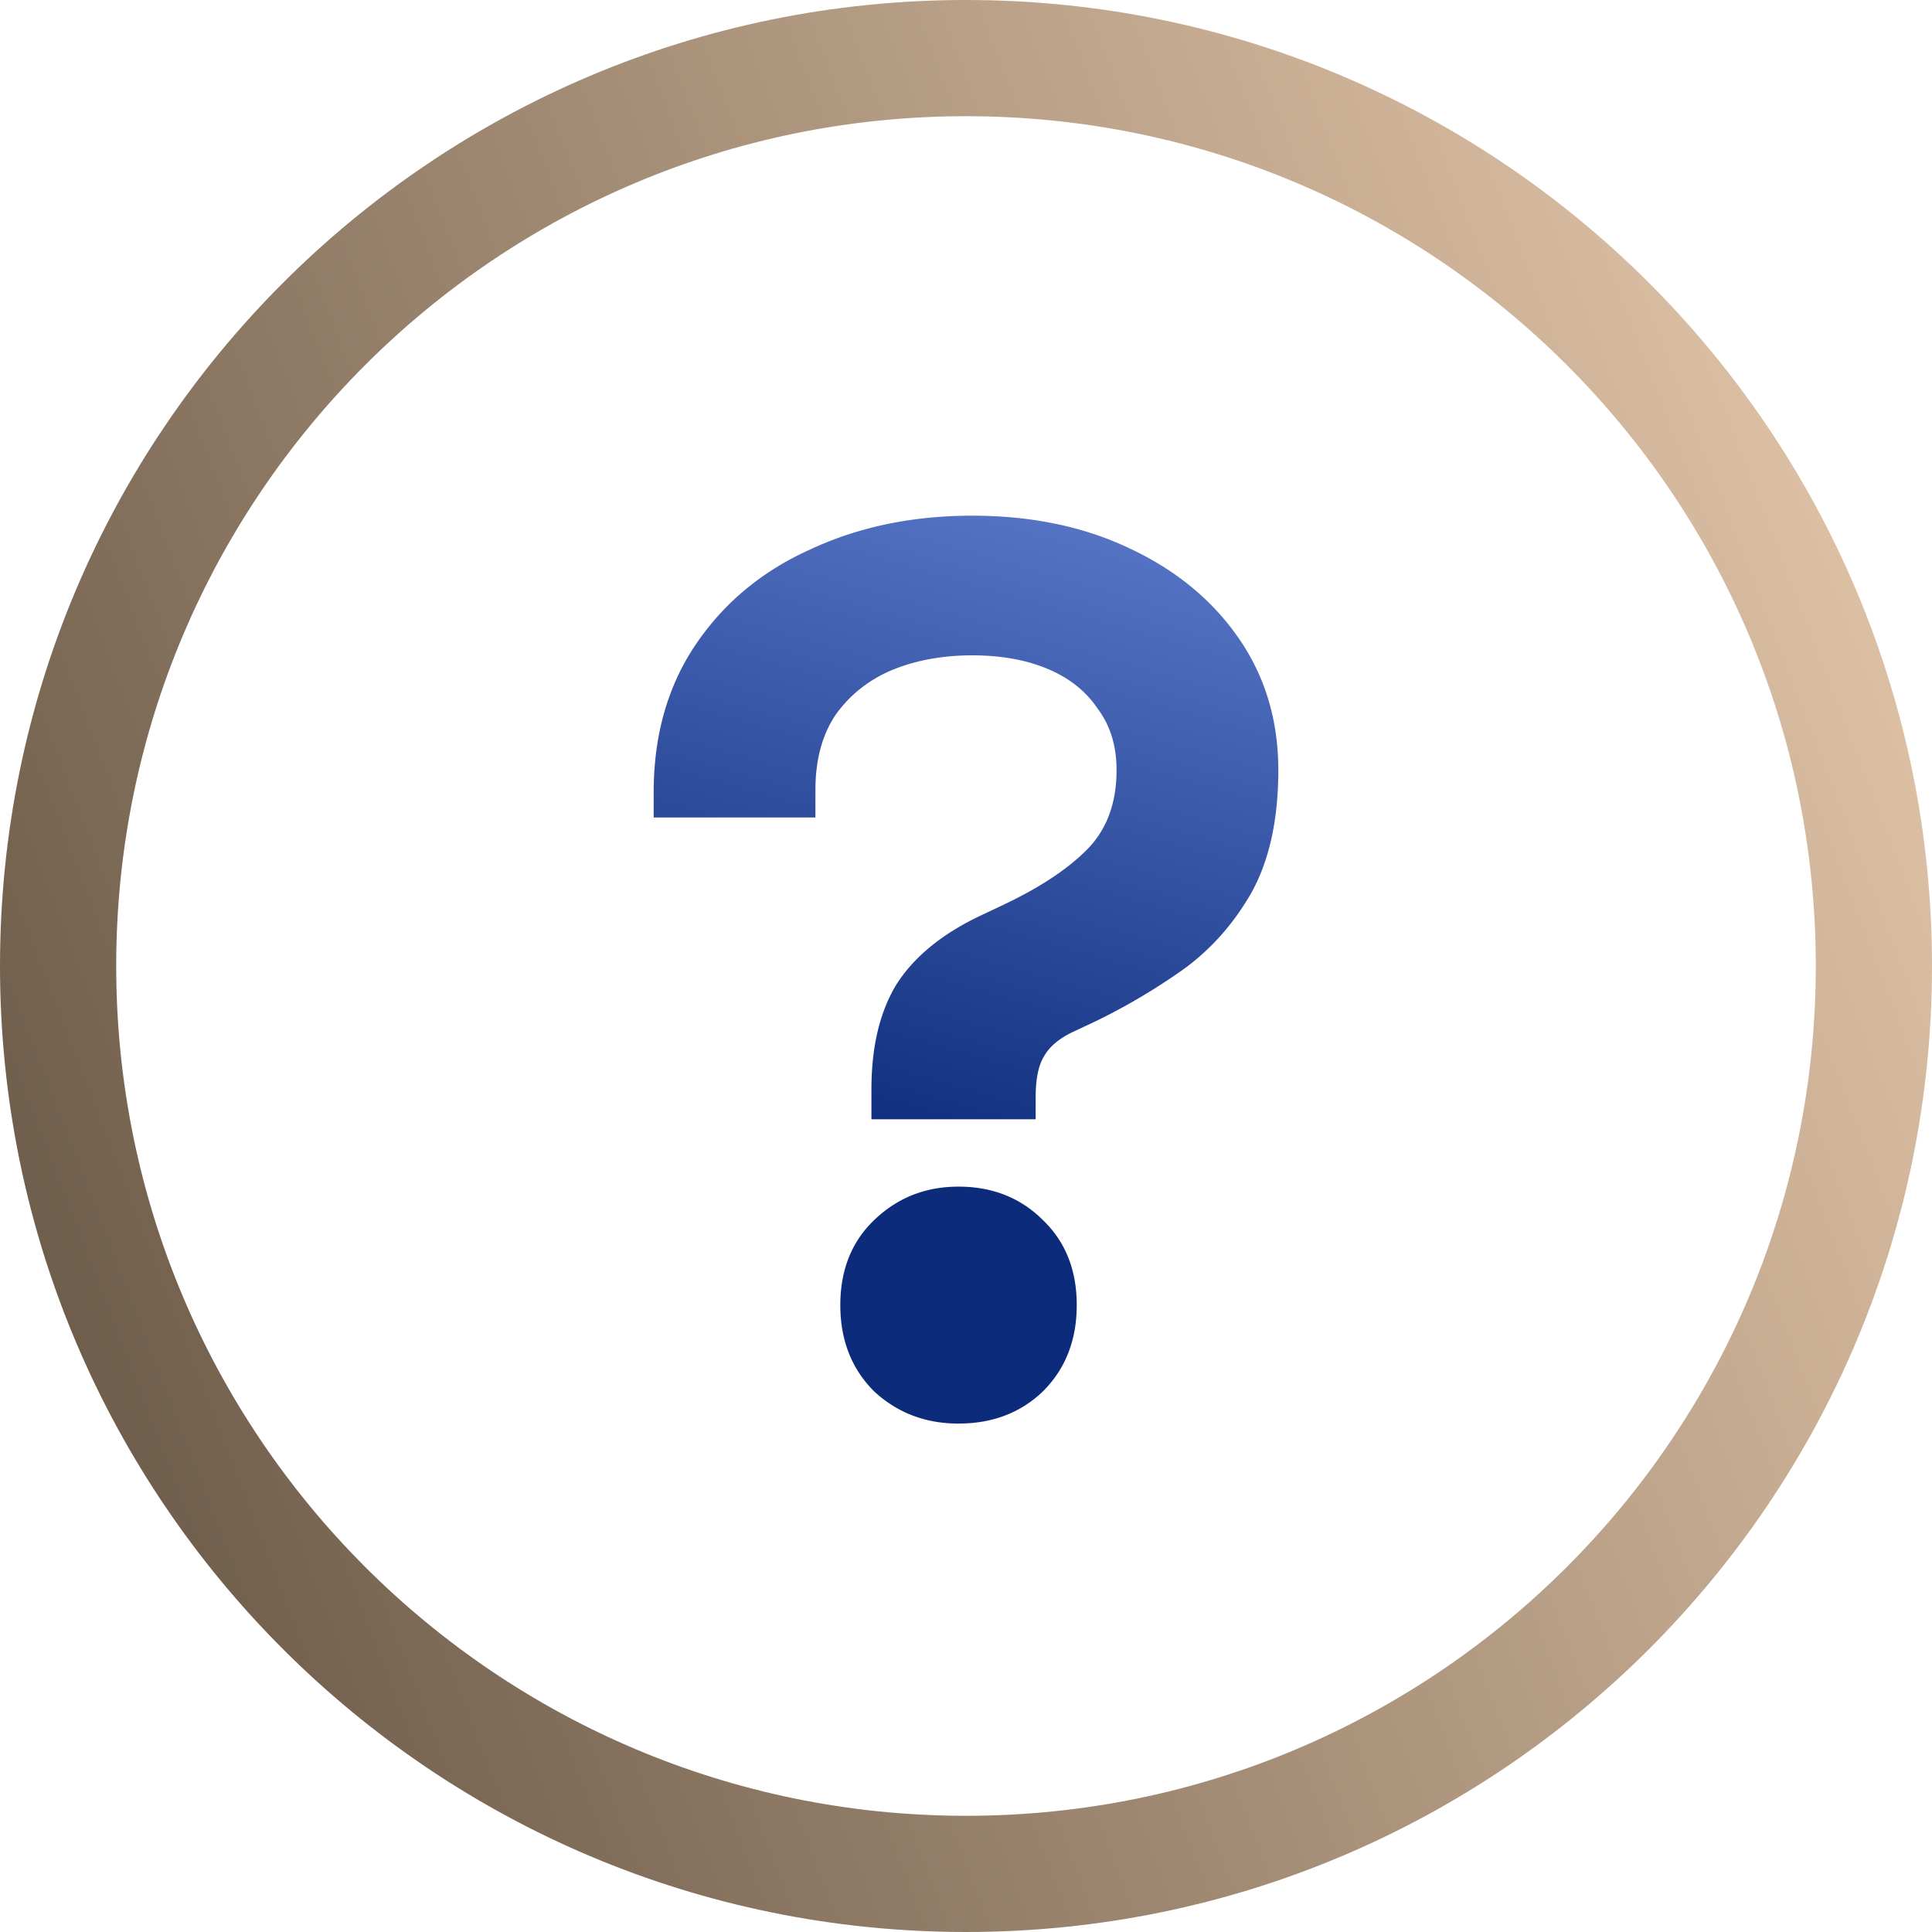
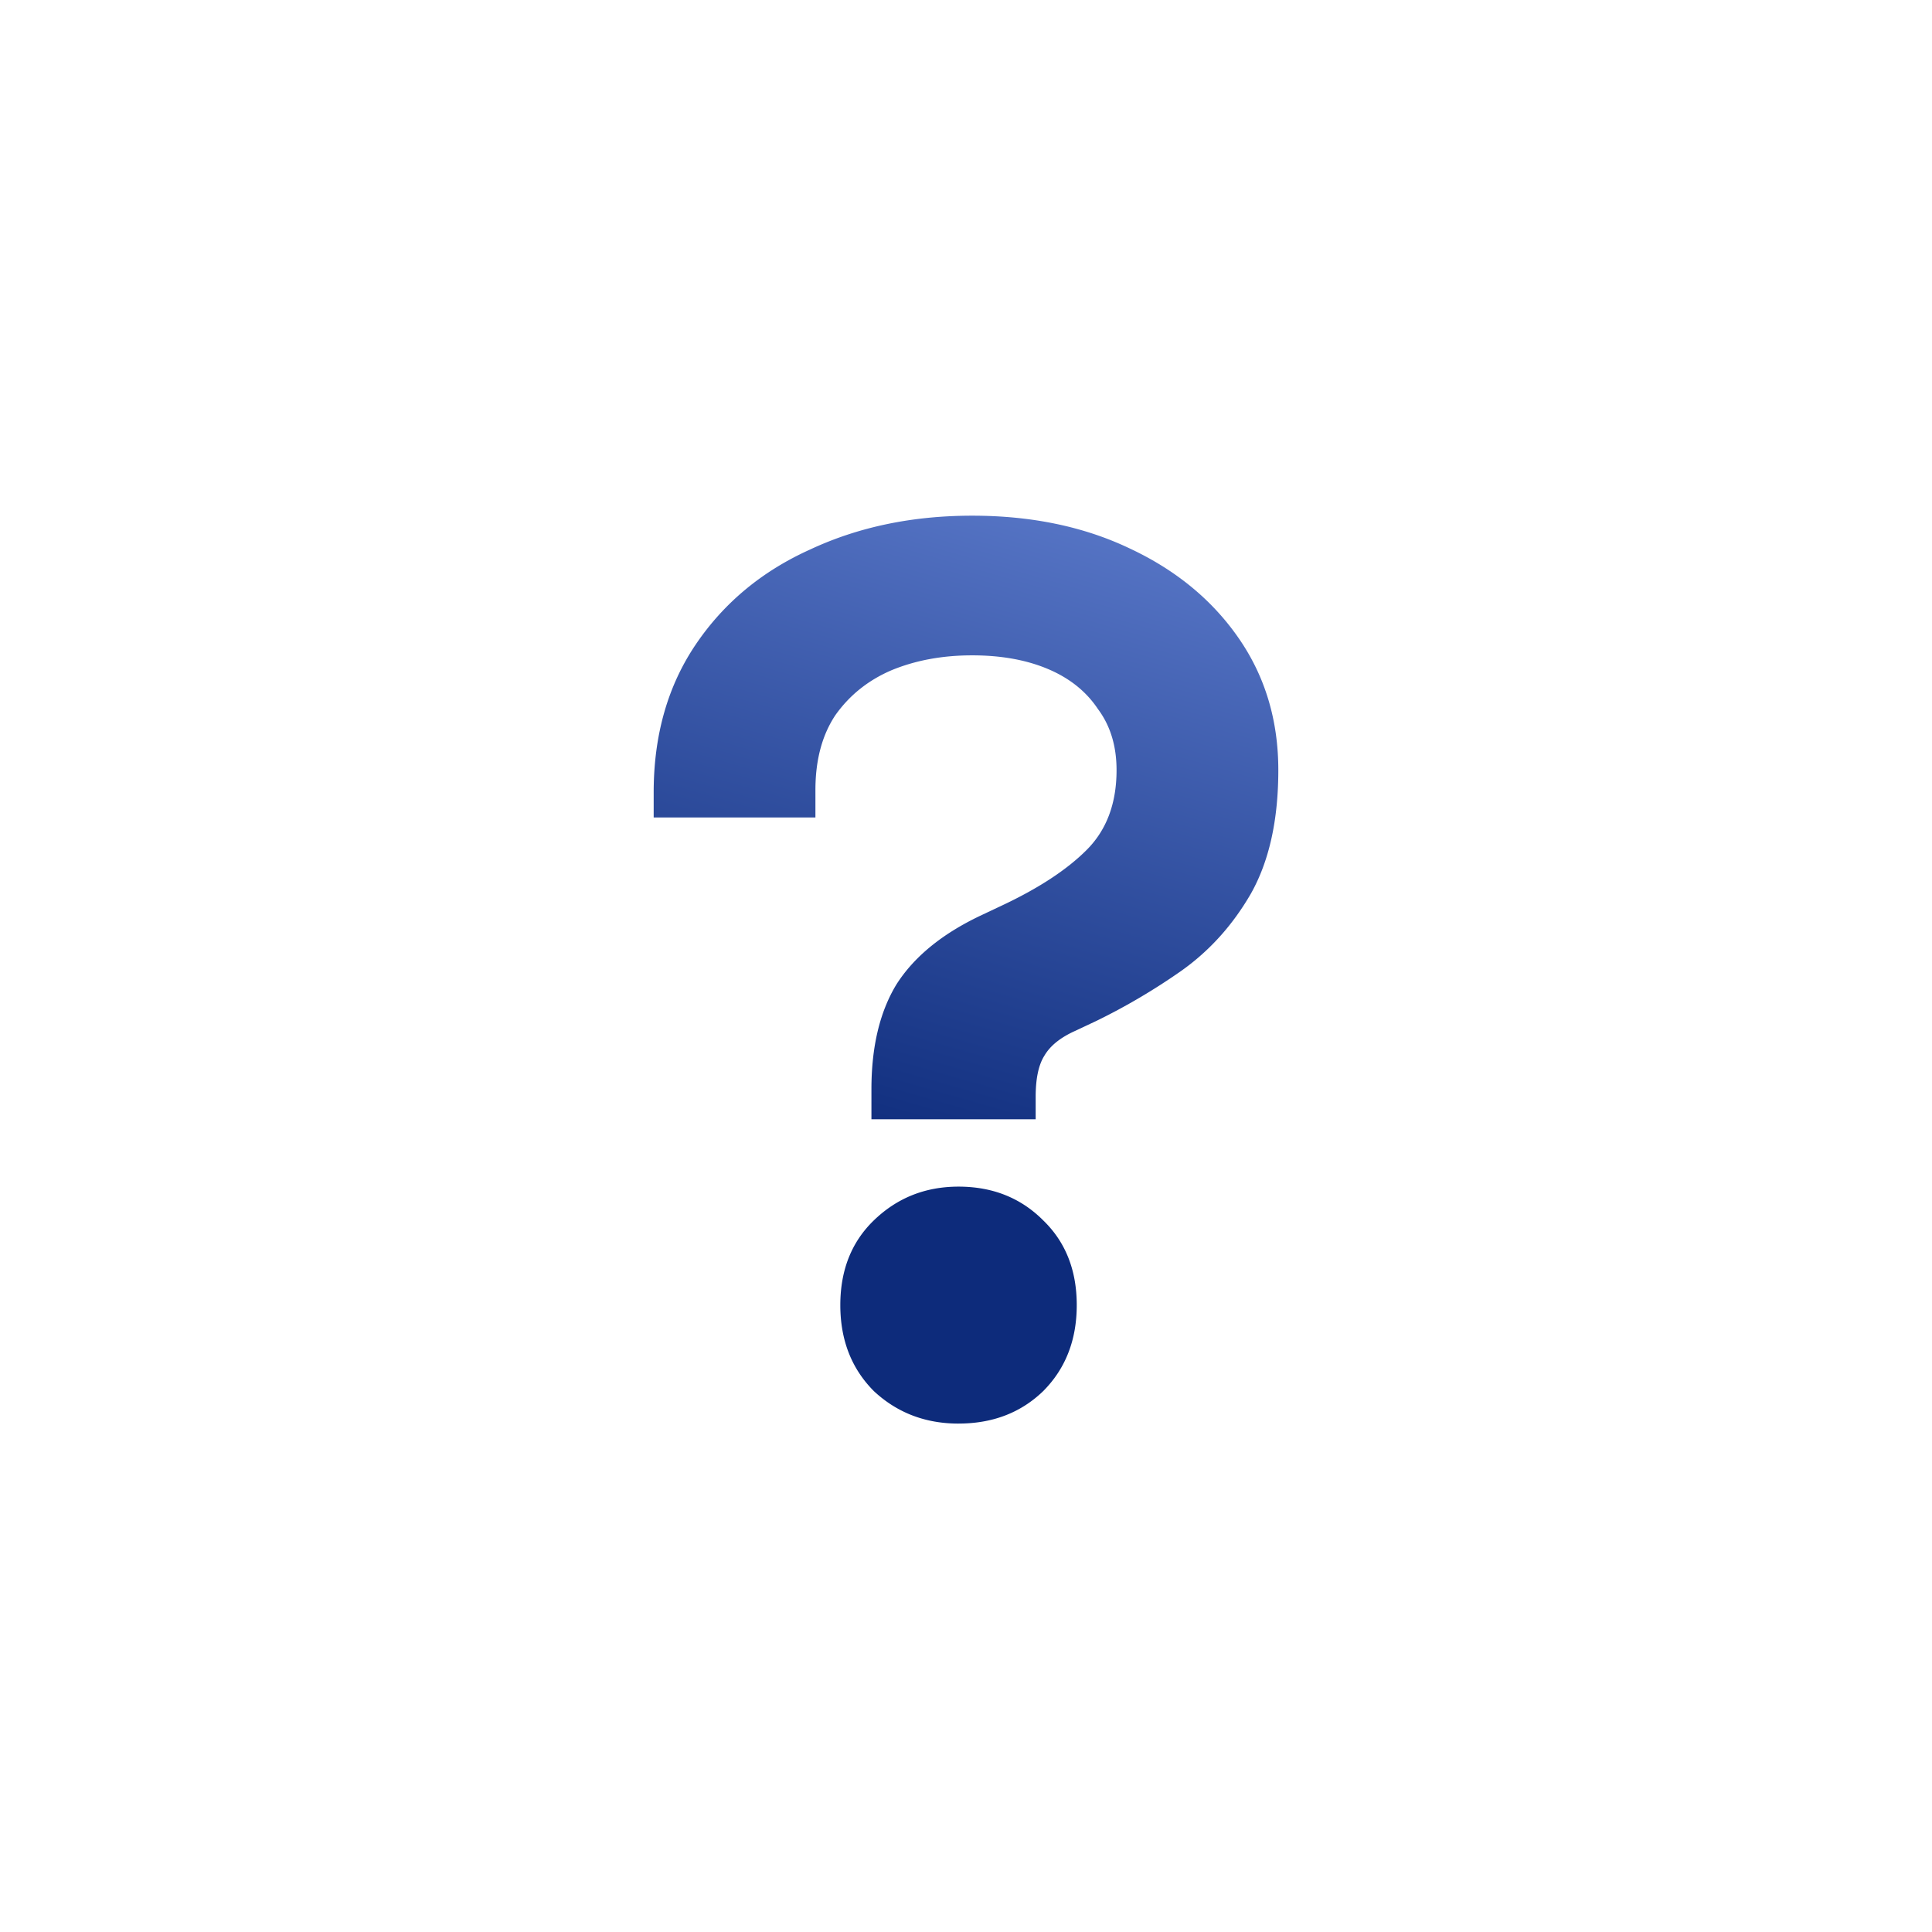
<svg xmlns="http://www.w3.org/2000/svg" width="96" height="96" fill="none">
-   <path fill="url(#a)" fill-rule="evenodd" d="M48 90.226c23.32 0 42.226-18.906 42.226-42.226S71.32 5.774 48 5.774 5.774 24.68 5.774 48C5.774 71.32 24.68 90.226 48 90.226ZM48 96c26.51 0 48-21.49 48-48S74.51 0 48 0 0 21.49 0 48s21.49 48 48 48Z" clip-rule="evenodd" />
  <path fill="url(#b)" d="M43.301 55.617v-1.488c0-2.107.412-3.842 1.237-5.205.865-1.363 2.246-2.5 4.142-3.408l1.051-.496c1.855-.867 3.277-1.797 4.266-2.789.99-.991 1.484-2.313 1.484-3.965 0-1.198-.309-2.21-.927-3.037-.577-.867-1.402-1.529-2.473-1.983-1.072-.454-2.33-.682-3.772-.682-1.484 0-2.823.248-4.019.744-1.154.496-2.081 1.24-2.782 2.23-.66.992-.99 2.232-.99 3.719v1.363h-8.037v-1.24c0-2.85.7-5.308 2.102-7.373 1.402-2.066 3.298-3.636 5.689-4.71 2.39-1.115 5.07-1.673 8.037-1.673 2.927 0 5.523.537 7.79 1.611 2.309 1.074 4.122 2.562 5.441 4.462 1.32 1.9 1.979 4.09 1.979 6.569 0 2.478-.454 4.523-1.36 6.134-.907 1.57-2.061 2.85-3.463 3.842a31.14 31.14 0 0 1-4.204 2.48l-1.051.495c-.742.33-1.257.744-1.546 1.24-.288.454-.433 1.135-.433 2.044v1.116h-8.161Zm4.328 15.12c-1.649 0-3.05-.537-4.204-1.611-1.113-1.116-1.67-2.541-1.67-4.276 0-1.735.557-3.14 1.67-4.214 1.154-1.115 2.555-1.673 4.204-1.673 1.69 0 3.091.558 4.204 1.673 1.113 1.074 1.67 2.479 1.67 4.214 0 1.735-.557 3.16-1.67 4.276-1.113 1.074-2.514 1.61-4.204 1.61Z" />
  <defs>
    <linearGradient id="a" x1="84.09" x2="-20.509" y1="0" y2="40.18" gradientUnits="userSpaceOnUse">
      <stop stop-color="#DFC2A6" />
      <stop offset="1" stop-color="#615140" />
    </linearGradient>
    <linearGradient id="b" x1="63.487" x2="43.226" y1="1.03" y2="72.02" gradientUnits="userSpaceOnUse">
      <stop stop-color="#8FAEFF" />
      <stop offset=".815" stop-color="#0D2B7B" />
    </linearGradient>
  </defs>
</svg>